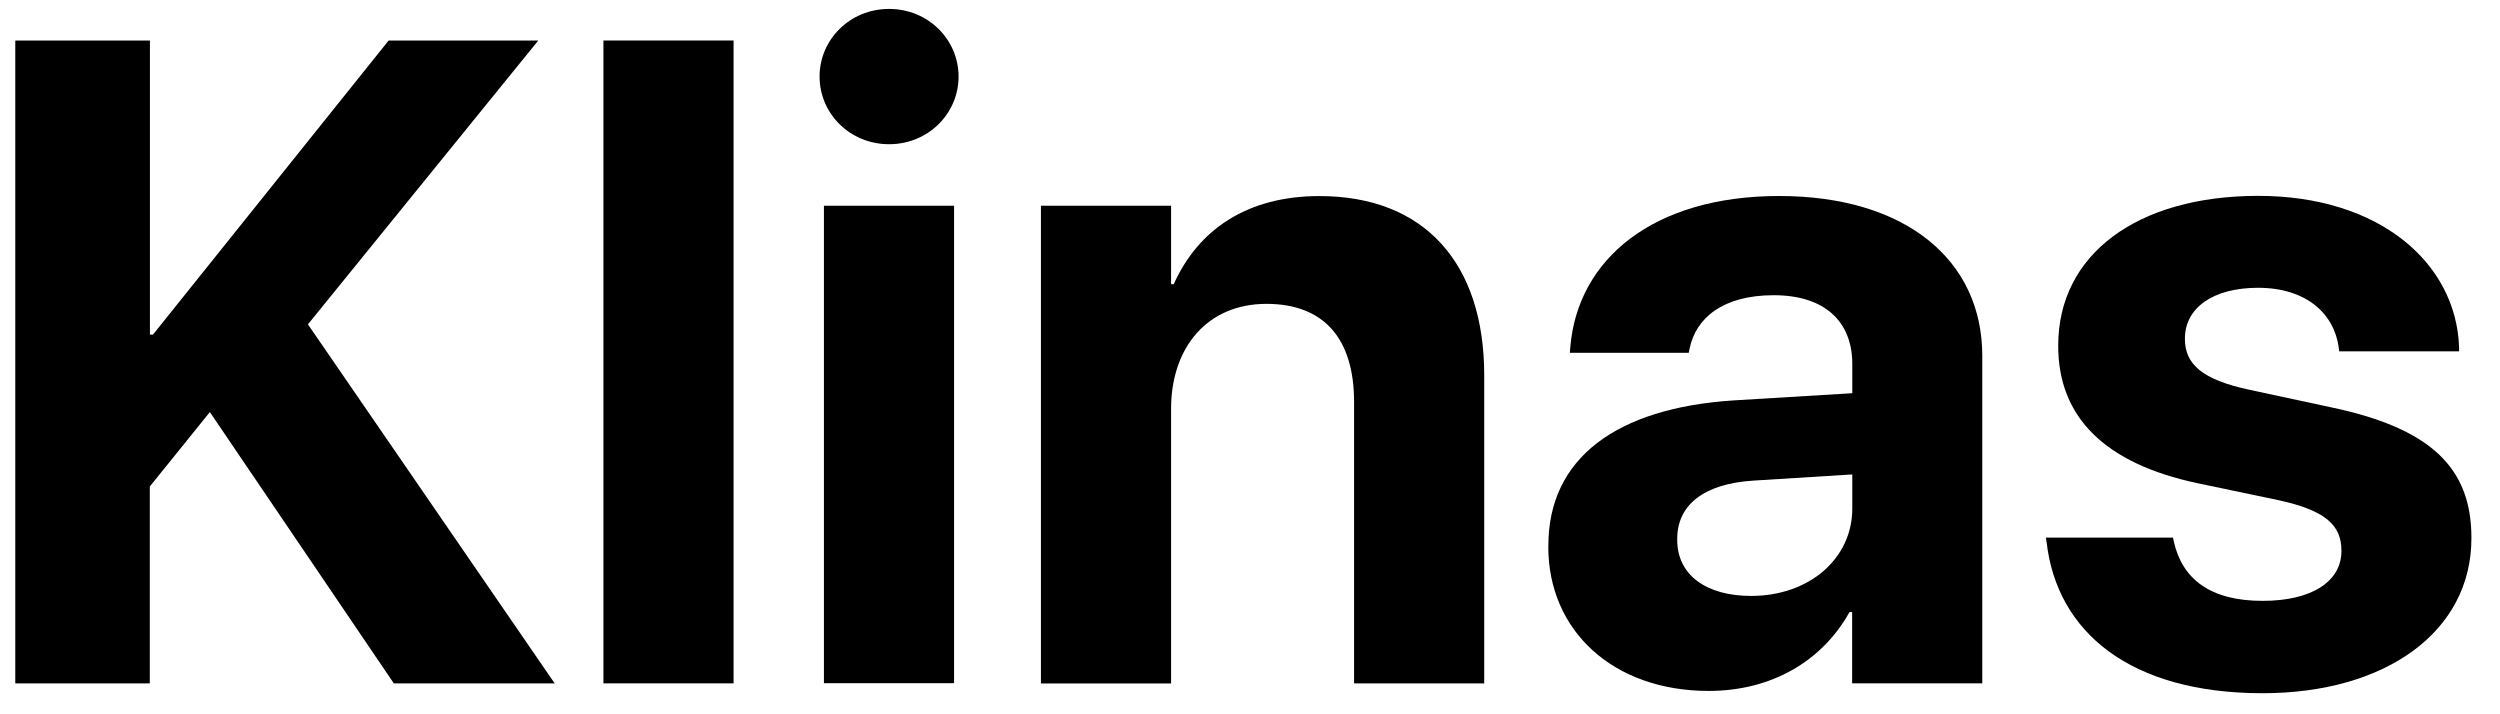
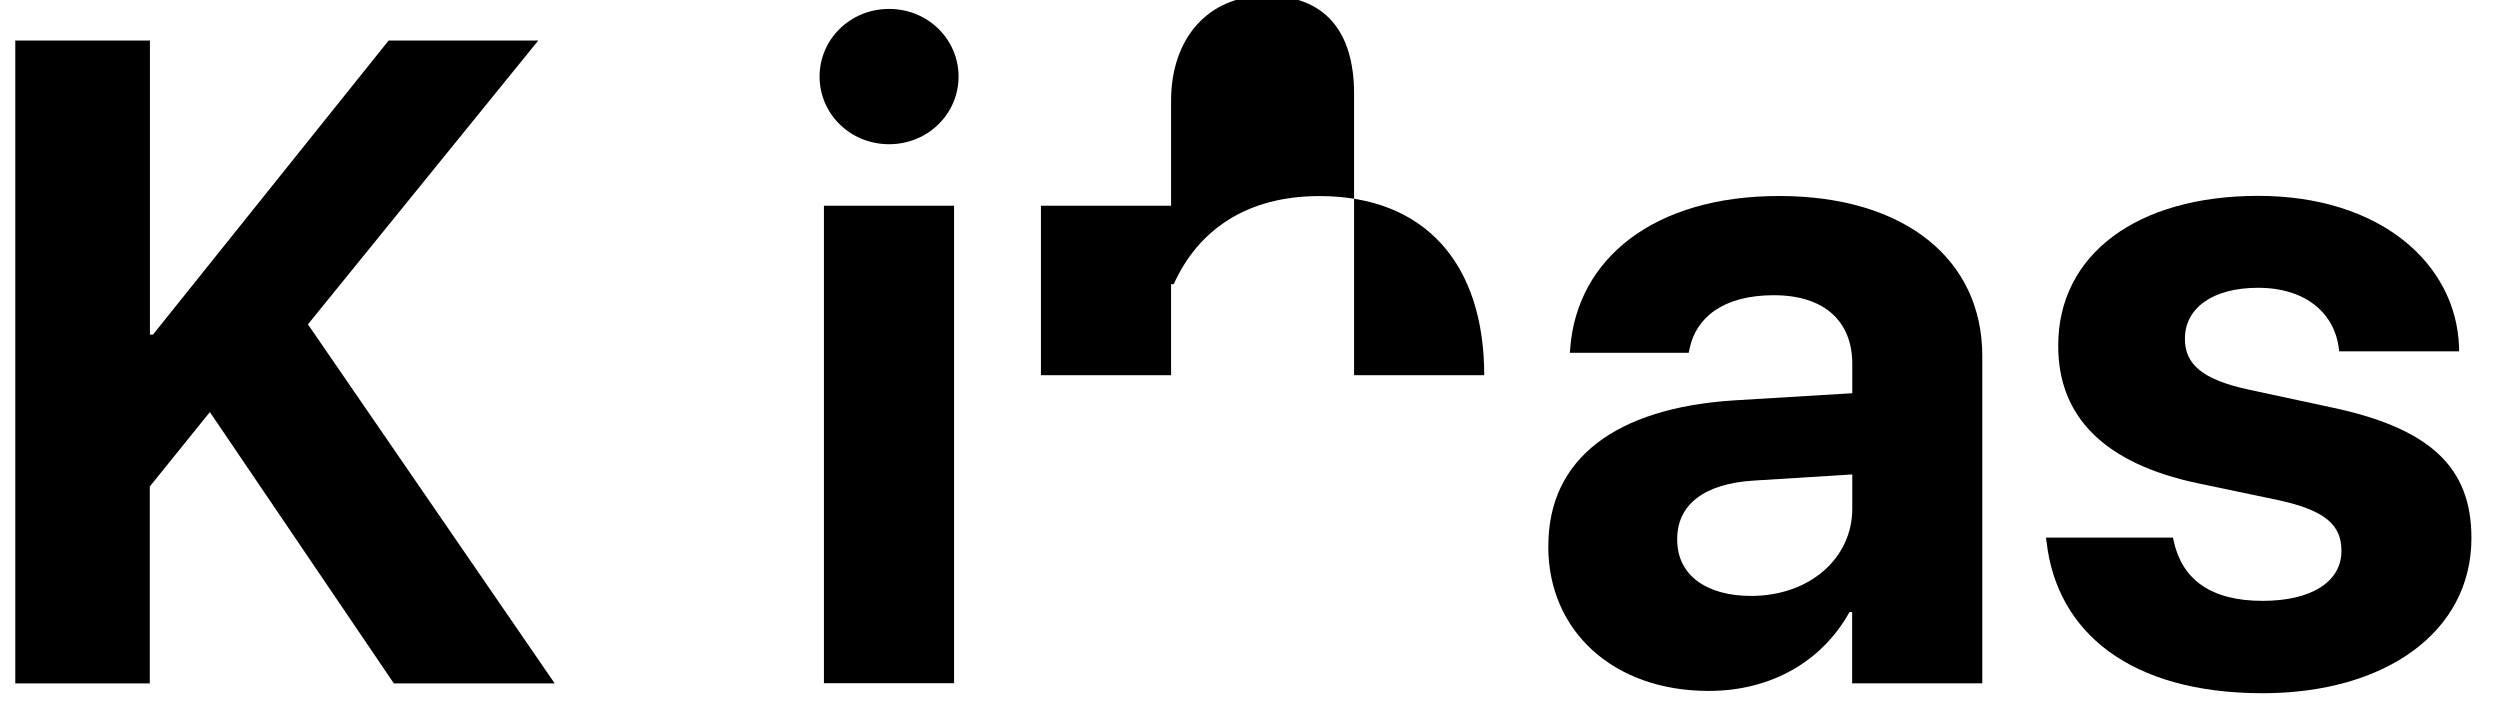
<svg xmlns="http://www.w3.org/2000/svg" id="Ebene_1" viewBox="0 0 350 100">
  <path d="M2.16,5.67h18.83v41.17h.43L54.41,5.67h20.95l-32.25,39.74,34.55,50.27h-22.52l-25.76-37.99-8.41,10.42v27.57H2.14V5.67h.02Z" />
-   <path d="M84.48,5.67h18.22v90h-18.22V5.67Z" />
  <path d="M114.74,10.72c0-5.17,4.24-9.47,9.73-9.47s9.73,4.3,9.73,9.47-4.24,9.47-9.73,9.47-9.73-4.3-9.73-9.47ZM115.35,28.8h18.22v66.85h-18.22V28.8Z" />
-   <path d="M145.73,28.8h18.22v10.99h.37c3.44-7.66,10.3-12.34,20.4-12.34,14.72,0,23.07,9.41,23.07,25.08v43.15h-18.22v-39.42c0-8.73-4.11-13.72-12.28-13.72s-13.34,5.99-13.34,14.72v38.42h-18.22V28.8Z" />
+   <path d="M145.73,28.8h18.22v10.99h.37c3.44-7.66,10.3-12.34,20.4-12.34,14.72,0,23.07,9.41,23.07,25.08h-18.22v-39.42c0-8.73-4.11-13.72-12.28-13.72s-13.34,5.99-13.34,14.72v38.42h-18.22V28.8Z" />
  <path d="M216.77,76.51v-.12c0-12.16,9.41-19.28,26.02-20.34l16.53-1v-4.11c0-5.93-3.87-9.61-10.99-9.61s-10.91,3.18-11.79,7.49l-.12.57h-16.64l.06-.75c1-12.34,11.59-21.2,29.24-21.2s28.44,8.92,28.44,22.38v45.85h-18.22v-9.98h-.37c-3.81,6.86-10.91,11.04-19.71,11.04-13.4,0-22.46-8.43-22.46-20.2l.02-.02ZM245.15,83.43c8.17,0,14.17-5.25,14.17-12.22v-4.79l-13.78.86c-7.05.43-10.73,3.44-10.73,8.17v.12c0,4.93,4.05,7.86,10.36,7.86h-.02Z" />
  <path d="M286.5,75.83l-.06-.57h17.78l.12.57c1.18,5.25,5.11,8.29,12.42,8.29,6.86,0,11.04-2.69,11.04-6.98v-.06c0-3.56-2.24-5.62-8.78-7.05l-11.36-2.38c-12.97-2.75-19.51-9.24-19.51-19.22v-.06c0-12.71,10.99-20.95,28-20.95s27.69,9.41,28.12,21.14v.63h-16.78l-.06-.49c-.63-4.79-4.56-8.41-11.3-8.41-6.31,0-10.24,2.81-10.24,7.11v.06c0,3.44,2.3,5.68,9.04,7.11l11.36,2.44c13.97,2.93,19.71,8.43,19.71,18.28v.06c0,13.11-12.03,21.7-29.24,21.7-18.53,0-28.81-8.55-30.24-21.2l-.02-.02Z" />
</svg>